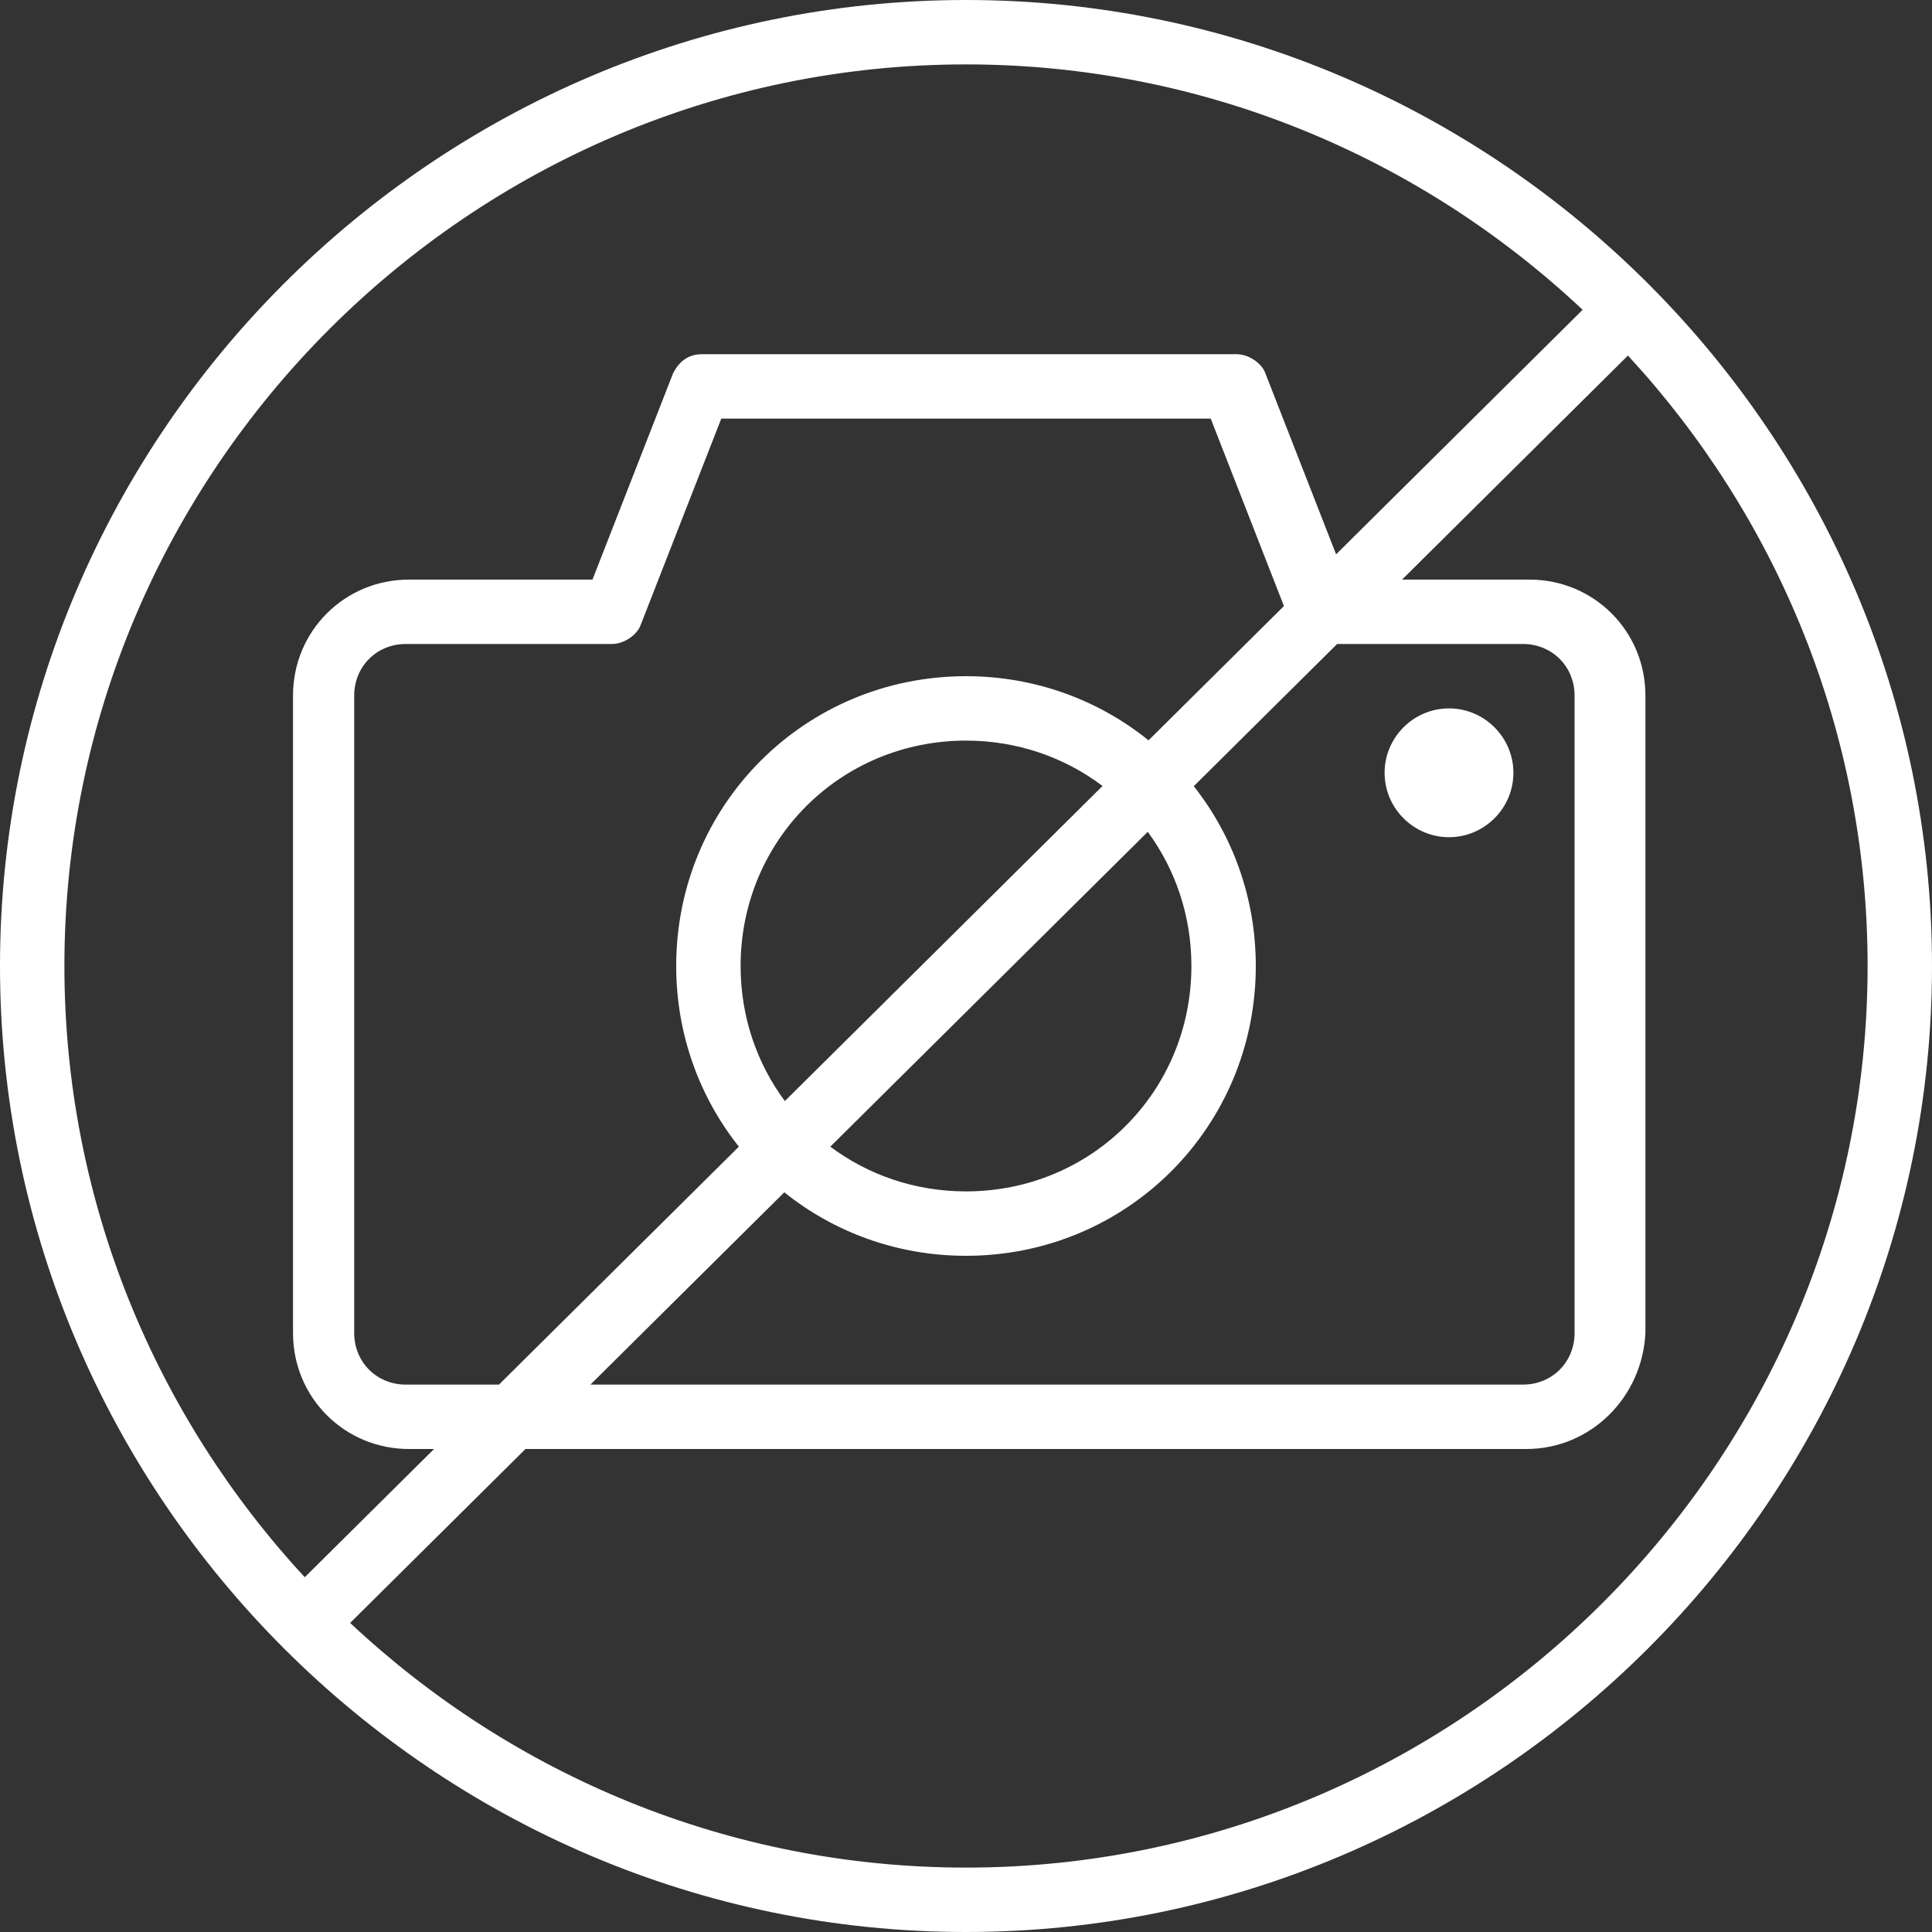
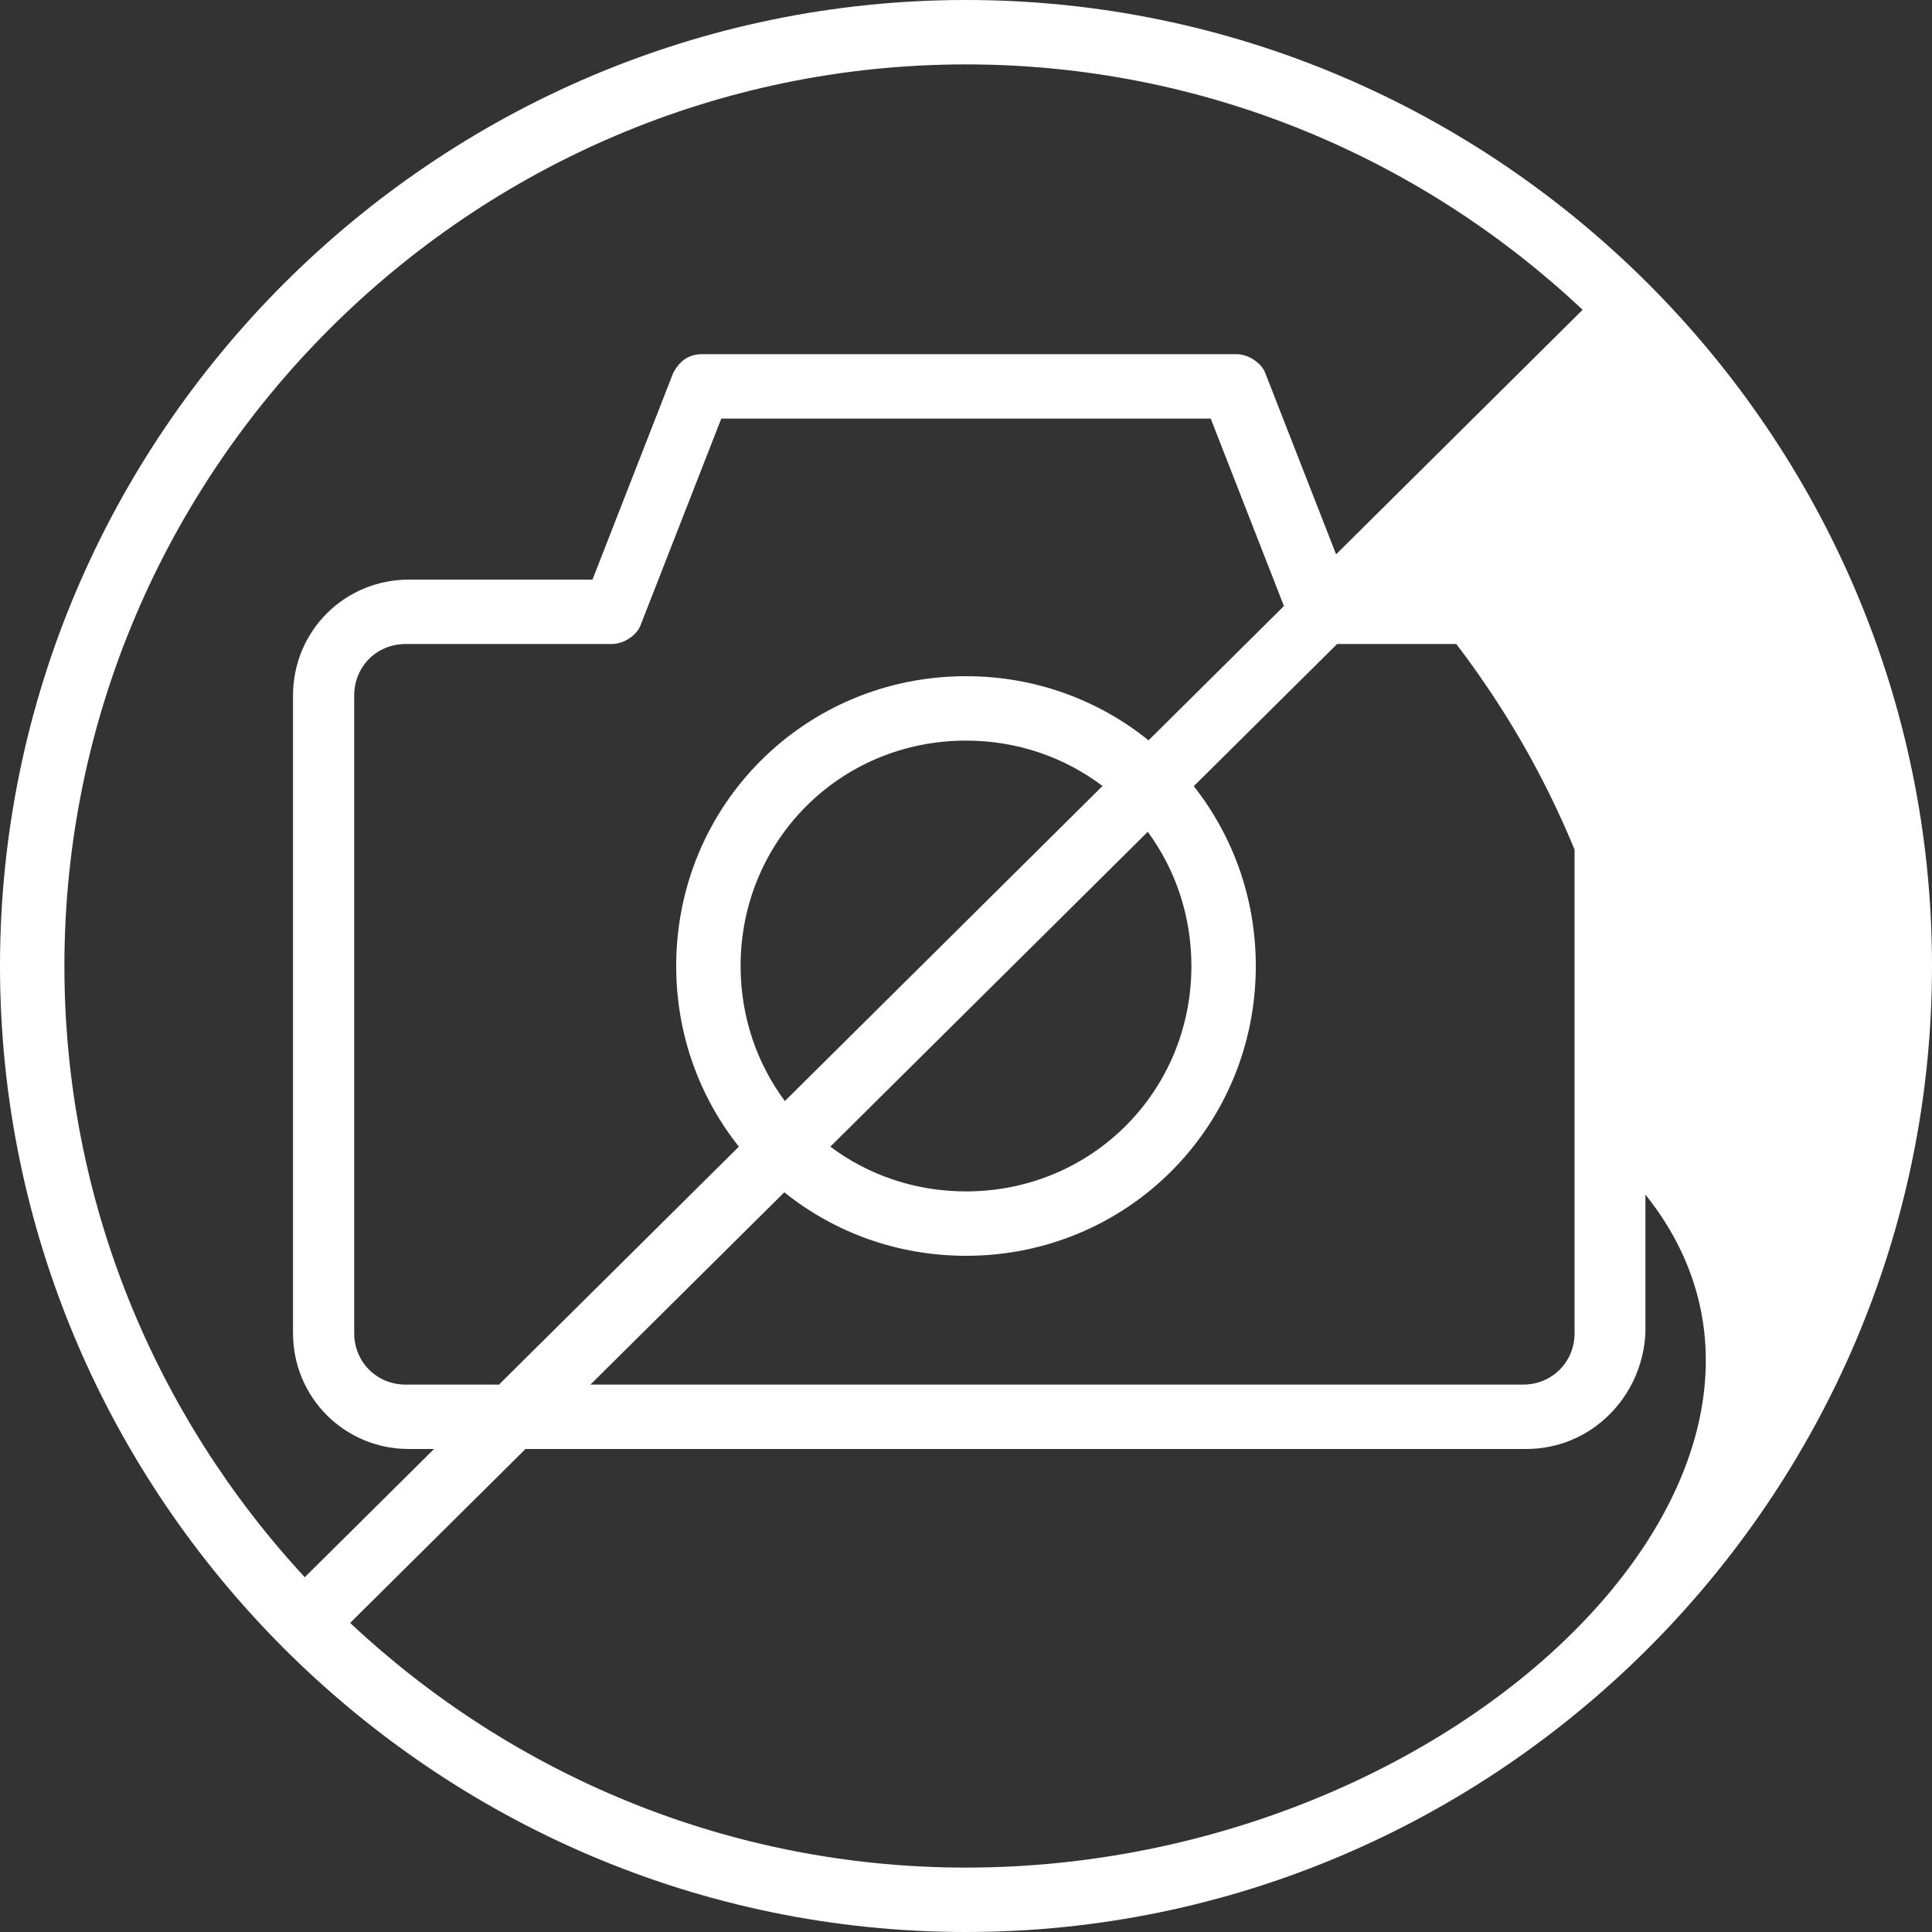
<svg xmlns="http://www.w3.org/2000/svg" fill="#FFF" height="200px" width="200px" version="1.1" id="Layer_1" viewBox="0 0 512 512" xml:space="preserve">
  <rect x="0" y="0" width="512" height="512" fill="#333333" stroke="none" />
  <g transform="translate(1 1)">
    <g>
      <g>
-         <path d="M255-1C114.2-1-1,114.2-1,255s115.2,256,256,256s256-115.2,256-256S395.8-1,255-1z M255,16.067     c63.054,0,120.598,24.764,163.413,65.033l-65.336,64.802L334.36,97.987c-0.853-2.56-4.267-5.12-7.68-5.12H185.027     c-3.413,0-5.973,1.707-7.68,5.12L156.013,152.6h-48.64c-17.067,0-30.72,13.653-30.72,30.72v168.96     c0,17.067,13.653,30.72,30.72,30.72h6.653l-34.26,33.981C40.285,374.319,16.067,317.354,16.067,255     C16.067,123.587,123.587,16.067,255,16.067z M314.733,255c0,33.28-26.453,59.733-59.733,59.733     c-13.563,0-25.99-4.396-35.957-11.854l84.125-83.438C310.449,229.34,314.733,241.616,314.733,255z M195.267,255     c0-33.28,26.453-59.733,59.733-59.733c13.665,0,26.174,4.467,36.179,12.028l-84.183,83.495     C199.613,280.852,195.267,268.487,195.267,255z M303.374,195.199C290.201,184.558,273.399,178.2,255,178.2     c-42.667,0-76.8,34.133-76.8,76.8c0,18.17,6.206,34.779,16.61,47.877l-63.576,63.057H106.52c-7.68,0-13.653-5.973-13.653-13.653     V183.32c0-7.68,5.973-13.653,13.653-13.653h54.613c3.413,0,6.827-2.56,7.68-5.12l21.333-54.613h129.707l19.404,49.675     L303.374,195.199z M206.848,314.974C219.987,325.509,236.703,331.8,255,331.8c42.667,0,76.8-34.133,76.8-76.8     c0-18.068-6.138-34.592-16.436-47.655l37.988-37.678h49.274c7.68,0,13.653,5.973,13.653,13.653v168.96     c0,7.68-5.973,13.653-13.653,13.653H155.469L206.848,314.974z M255,493.933c-62.954,0-120.415-24.686-163.208-64.843L138.262,383     H403.48c17.067,0,30.72-13.653,31.573-30.72V183.32c0-17.067-13.653-30.72-30.72-30.72H370.56l59.865-59.376     c39.368,42.639,63.509,99.521,63.509,161.776C493.933,386.413,386.413,493.933,255,493.933z" />
-         <path d="M383,186.733c-9.387,0-17.067,7.68-17.067,17.067c0,9.387,7.68,17.067,17.067,17.067s17.067-7.68,17.067-17.067     C400.067,194.413,392.387,186.733,383,186.733z" />
+         <path d="M255-1C114.2-1-1,114.2-1,255s115.2,256,256,256s256-115.2,256-256S395.8-1,255-1z M255,16.067     c63.054,0,120.598,24.764,163.413,65.033l-65.336,64.802L334.36,97.987c-0.853-2.56-4.267-5.12-7.68-5.12H185.027     c-3.413,0-5.973,1.707-7.68,5.12L156.013,152.6h-48.64c-17.067,0-30.72,13.653-30.72,30.72v168.96     c0,17.067,13.653,30.72,30.72,30.72h6.653l-34.26,33.981C40.285,374.319,16.067,317.354,16.067,255     C16.067,123.587,123.587,16.067,255,16.067z M314.733,255c0,33.28-26.453,59.733-59.733,59.733     c-13.563,0-25.99-4.396-35.957-11.854l84.125-83.438C310.449,229.34,314.733,241.616,314.733,255z M195.267,255     c0-33.28,26.453-59.733,59.733-59.733c13.665,0,26.174,4.467,36.179,12.028l-84.183,83.495     C199.613,280.852,195.267,268.487,195.267,255z M303.374,195.199C290.201,184.558,273.399,178.2,255,178.2     c-42.667,0-76.8,34.133-76.8,76.8c0,18.17,6.206,34.779,16.61,47.877l-63.576,63.057H106.52c-7.68,0-13.653-5.973-13.653-13.653     V183.32c0-7.68,5.973-13.653,13.653-13.653h54.613c3.413,0,6.827-2.56,7.68-5.12l21.333-54.613h129.707l19.404,49.675     L303.374,195.199z M206.848,314.974C219.987,325.509,236.703,331.8,255,331.8c42.667,0,76.8-34.133,76.8-76.8     c0-18.068-6.138-34.592-16.436-47.655l37.988-37.678h49.274c7.68,0,13.653,5.973,13.653,13.653v168.96     c0,7.68-5.973,13.653-13.653,13.653H155.469L206.848,314.974z M255,493.933c-62.954,0-120.415-24.686-163.208-64.843L138.262,383     H403.48c17.067,0,30.72-13.653,31.573-30.72V183.32c0-17.067-13.653-30.72-30.72-30.72H370.56c39.368,42.639,63.509,99.521,63.509,161.776C493.933,386.413,386.413,493.933,255,493.933z" />
      </g>
    </g>
  </g>
</svg>